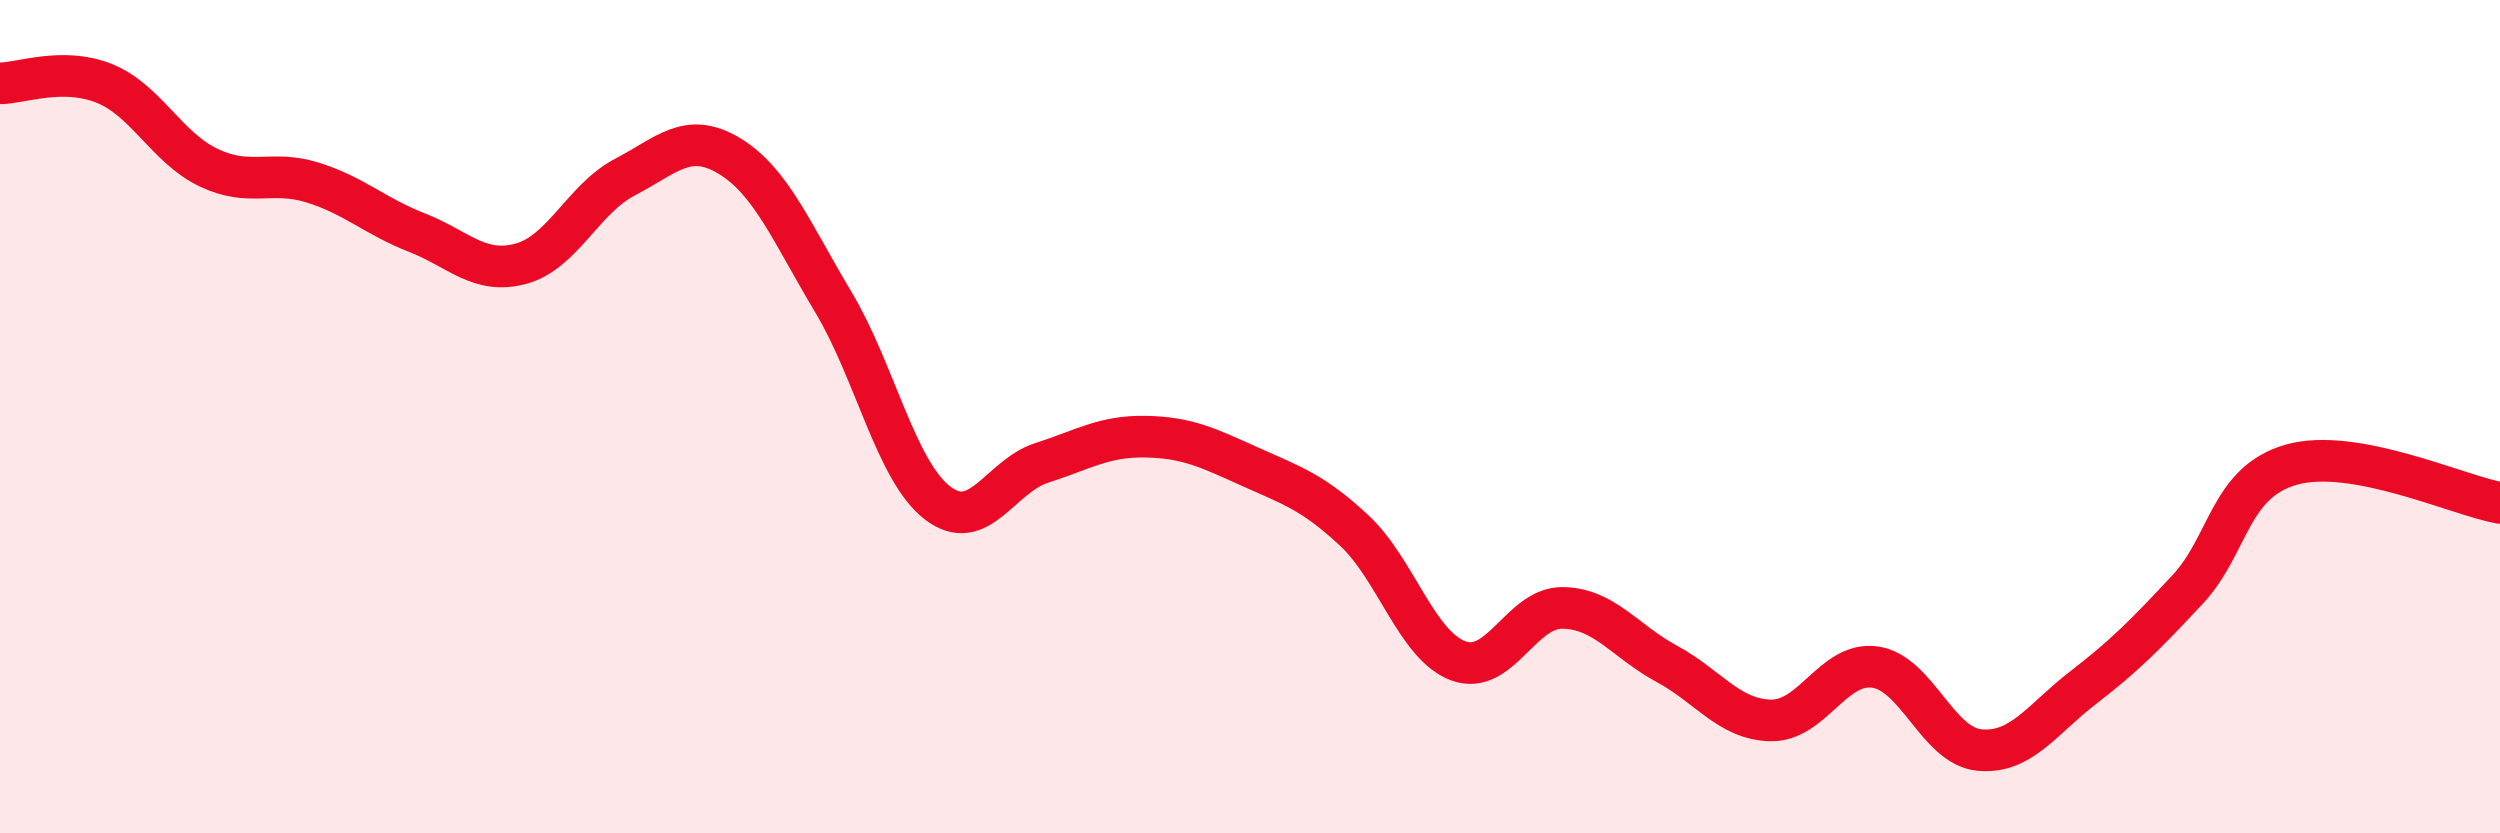
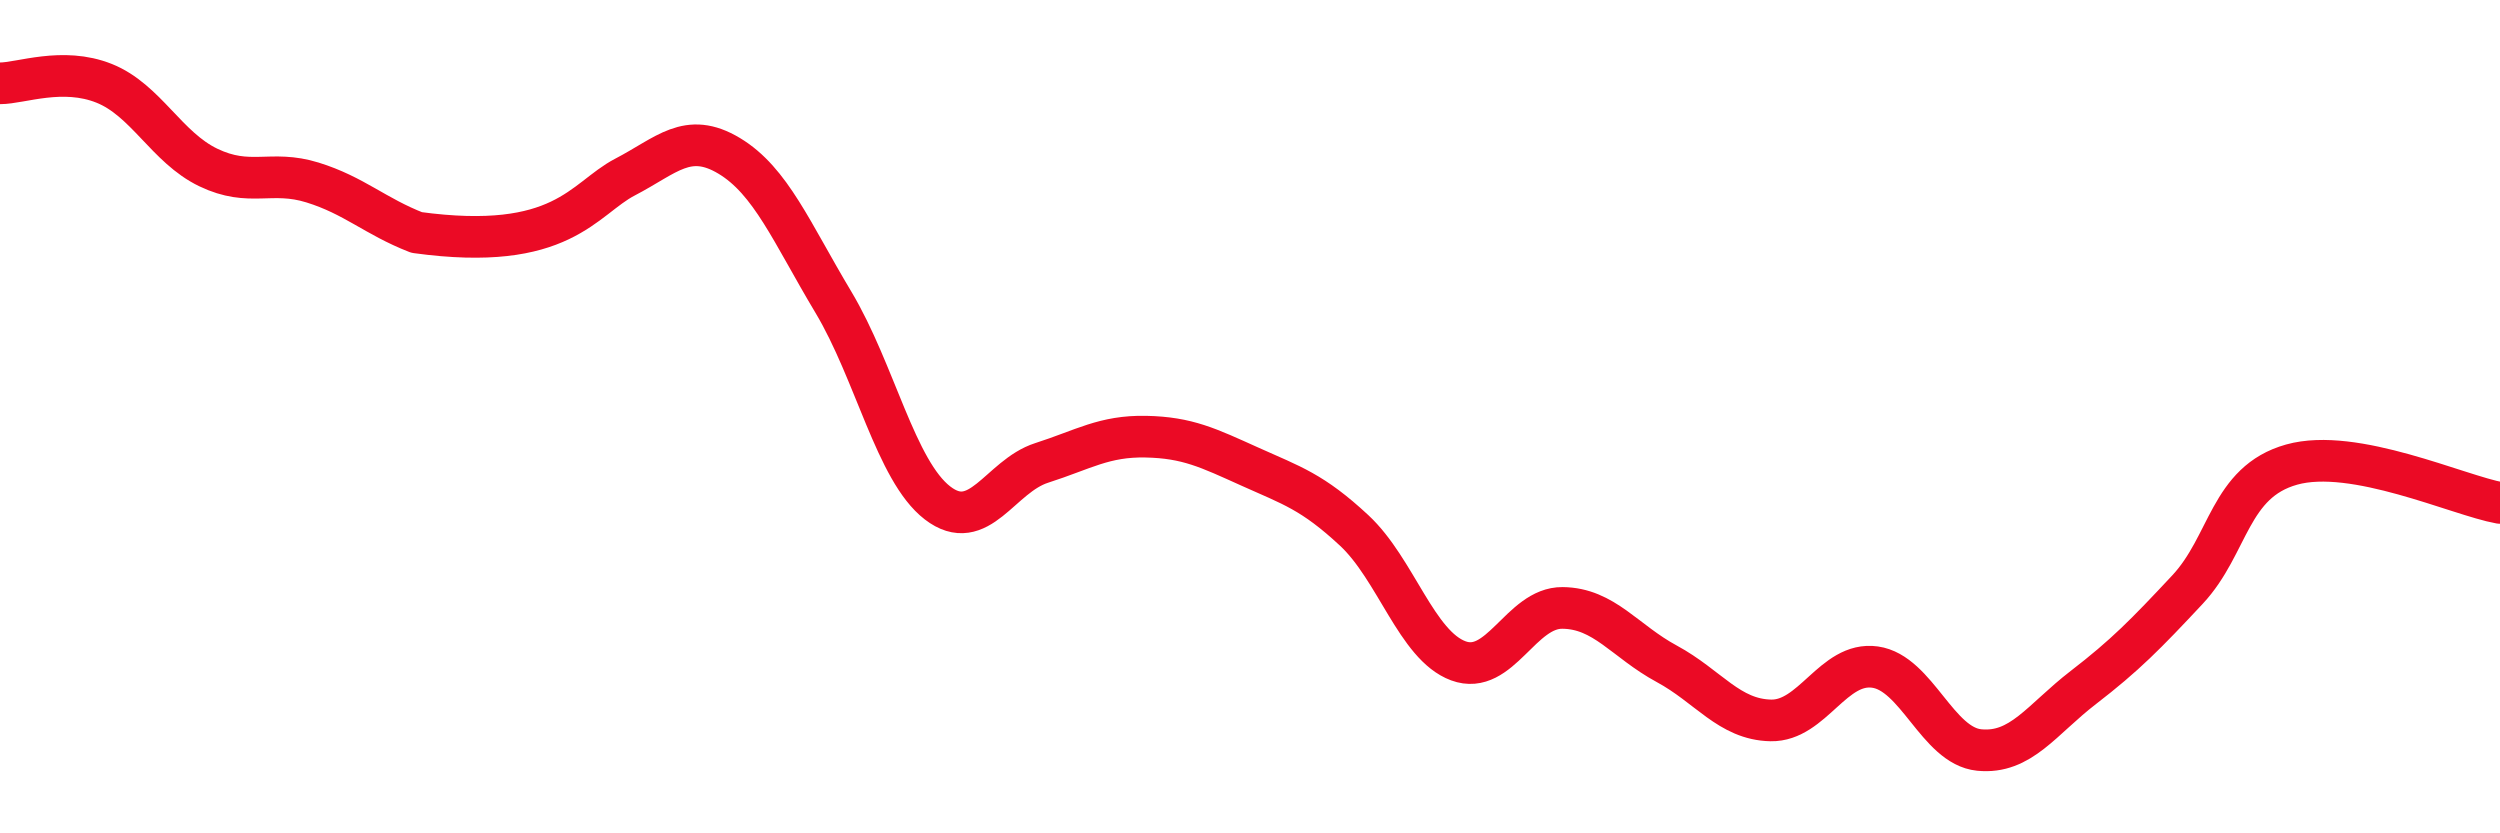
<svg xmlns="http://www.w3.org/2000/svg" width="60" height="20" viewBox="0 0 60 20">
-   <path d="M 0,2 C 0.5,2 1.5,1.6 2.5,2 C 3.5,2.4 4,3.54 5,4.02 C 6,4.5 6.5,4.07 7.5,4.38 C 8.5,4.69 9,5.19 10,5.58 C 11,5.97 11.5,6.6 12.5,6.33 C 13.5,6.06 14,4.77 15,4.25 C 16,3.73 16.5,3.14 17.5,3.74 C 18.5,4.34 19,5.58 20,7.25 C 21,8.92 21.5,11.3 22.5,12.07 C 23.5,12.84 24,11.43 25,11.11 C 26,10.79 26.5,10.46 27.5,10.48 C 28.5,10.5 29,10.75 30,11.2 C 31,11.65 31.5,11.8 32.5,12.73 C 33.5,13.66 34,15.49 35,15.86 C 36,16.23 36.5,14.58 37.5,14.59 C 38.5,14.6 39,15.39 40,15.93 C 41,16.47 41.5,17.27 42.5,17.29 C 43.5,17.31 44,15.87 45,16.01 C 46,16.15 46.5,17.9 47.5,18 C 48.5,18.1 49,17.27 50,16.5 C 51,15.73 51.5,15.22 52.5,14.15 C 53.5,13.08 53.5,11.57 55,11.15 C 56.5,10.73 59,11.89 60,12.07L60 20L0 20Z" fill="#EB0A25" opacity="0.1" stroke-linecap="round" stroke-linejoin="round" />
-   <path d="M 0,2 C 0.5,2 1.5,1.6 2.5,2 C 3.5,2.4 4,3.54 5,4.02 C 6,4.5 6.5,4.07 7.5,4.38 C 8.5,4.69 9,5.19 10,5.58 C 11,5.97 11.5,6.6 12.5,6.33 C 13.5,6.06 14,4.77 15,4.25 C 16,3.73 16.5,3.14 17.5,3.74 C 18.5,4.34 19,5.58 20,7.25 C 21,8.92 21.5,11.3 22.5,12.07 C 23.5,12.84 24,11.43 25,11.11 C 26,10.79 26.5,10.46 27.5,10.48 C 28.5,10.5 29,10.75 30,11.2 C 31,11.65 31.5,11.8 32.5,12.73 C 33.5,13.66 34,15.49 35,15.86 C 36,16.23 36.5,14.58 37.5,14.59 C 38.5,14.6 39,15.39 40,15.93 C 41,16.47 41.5,17.27 42.5,17.29 C 43.5,17.31 44,15.87 45,16.01 C 46,16.15 46.5,17.9 47.5,18 C 48.5,18.1 49,17.27 50,16.5 C 51,15.73 51.5,15.22 52.5,14.15 C 53.5,13.08 53.5,11.57 55,11.15 C 56.5,10.73 59,11.89 60,12.07" stroke="#EB0A25" stroke-width="1" fill="none" stroke-linecap="round" stroke-linejoin="round" />
+   <path d="M 0,2 C 0.5,2 1.5,1.6 2.5,2 C 3.5,2.4 4,3.54 5,4.02 C 6,4.5 6.5,4.07 7.5,4.38 C 8.5,4.69 9,5.19 10,5.58 C 13.5,6.06 14,4.77 15,4.25 C 16,3.73 16.5,3.14 17.5,3.74 C 18.5,4.34 19,5.58 20,7.25 C 21,8.92 21.5,11.3 22.5,12.07 C 23.5,12.84 24,11.43 25,11.11 C 26,10.79 26.5,10.46 27.5,10.48 C 28.5,10.5 29,10.75 30,11.2 C 31,11.65 31.5,11.8 32.5,12.73 C 33.5,13.66 34,15.49 35,15.86 C 36,16.23 36.5,14.58 37.5,14.59 C 38.5,14.6 39,15.39 40,15.93 C 41,16.47 41.5,17.27 42.5,17.29 C 43.5,17.31 44,15.87 45,16.01 C 46,16.15 46.5,17.9 47.5,18 C 48.5,18.1 49,17.27 50,16.5 C 51,15.73 51.5,15.22 52.5,14.15 C 53.5,13.08 53.5,11.57 55,11.15 C 56.5,10.73 59,11.89 60,12.07" stroke="#EB0A25" stroke-width="1" fill="none" stroke-linecap="round" stroke-linejoin="round" />
</svg>